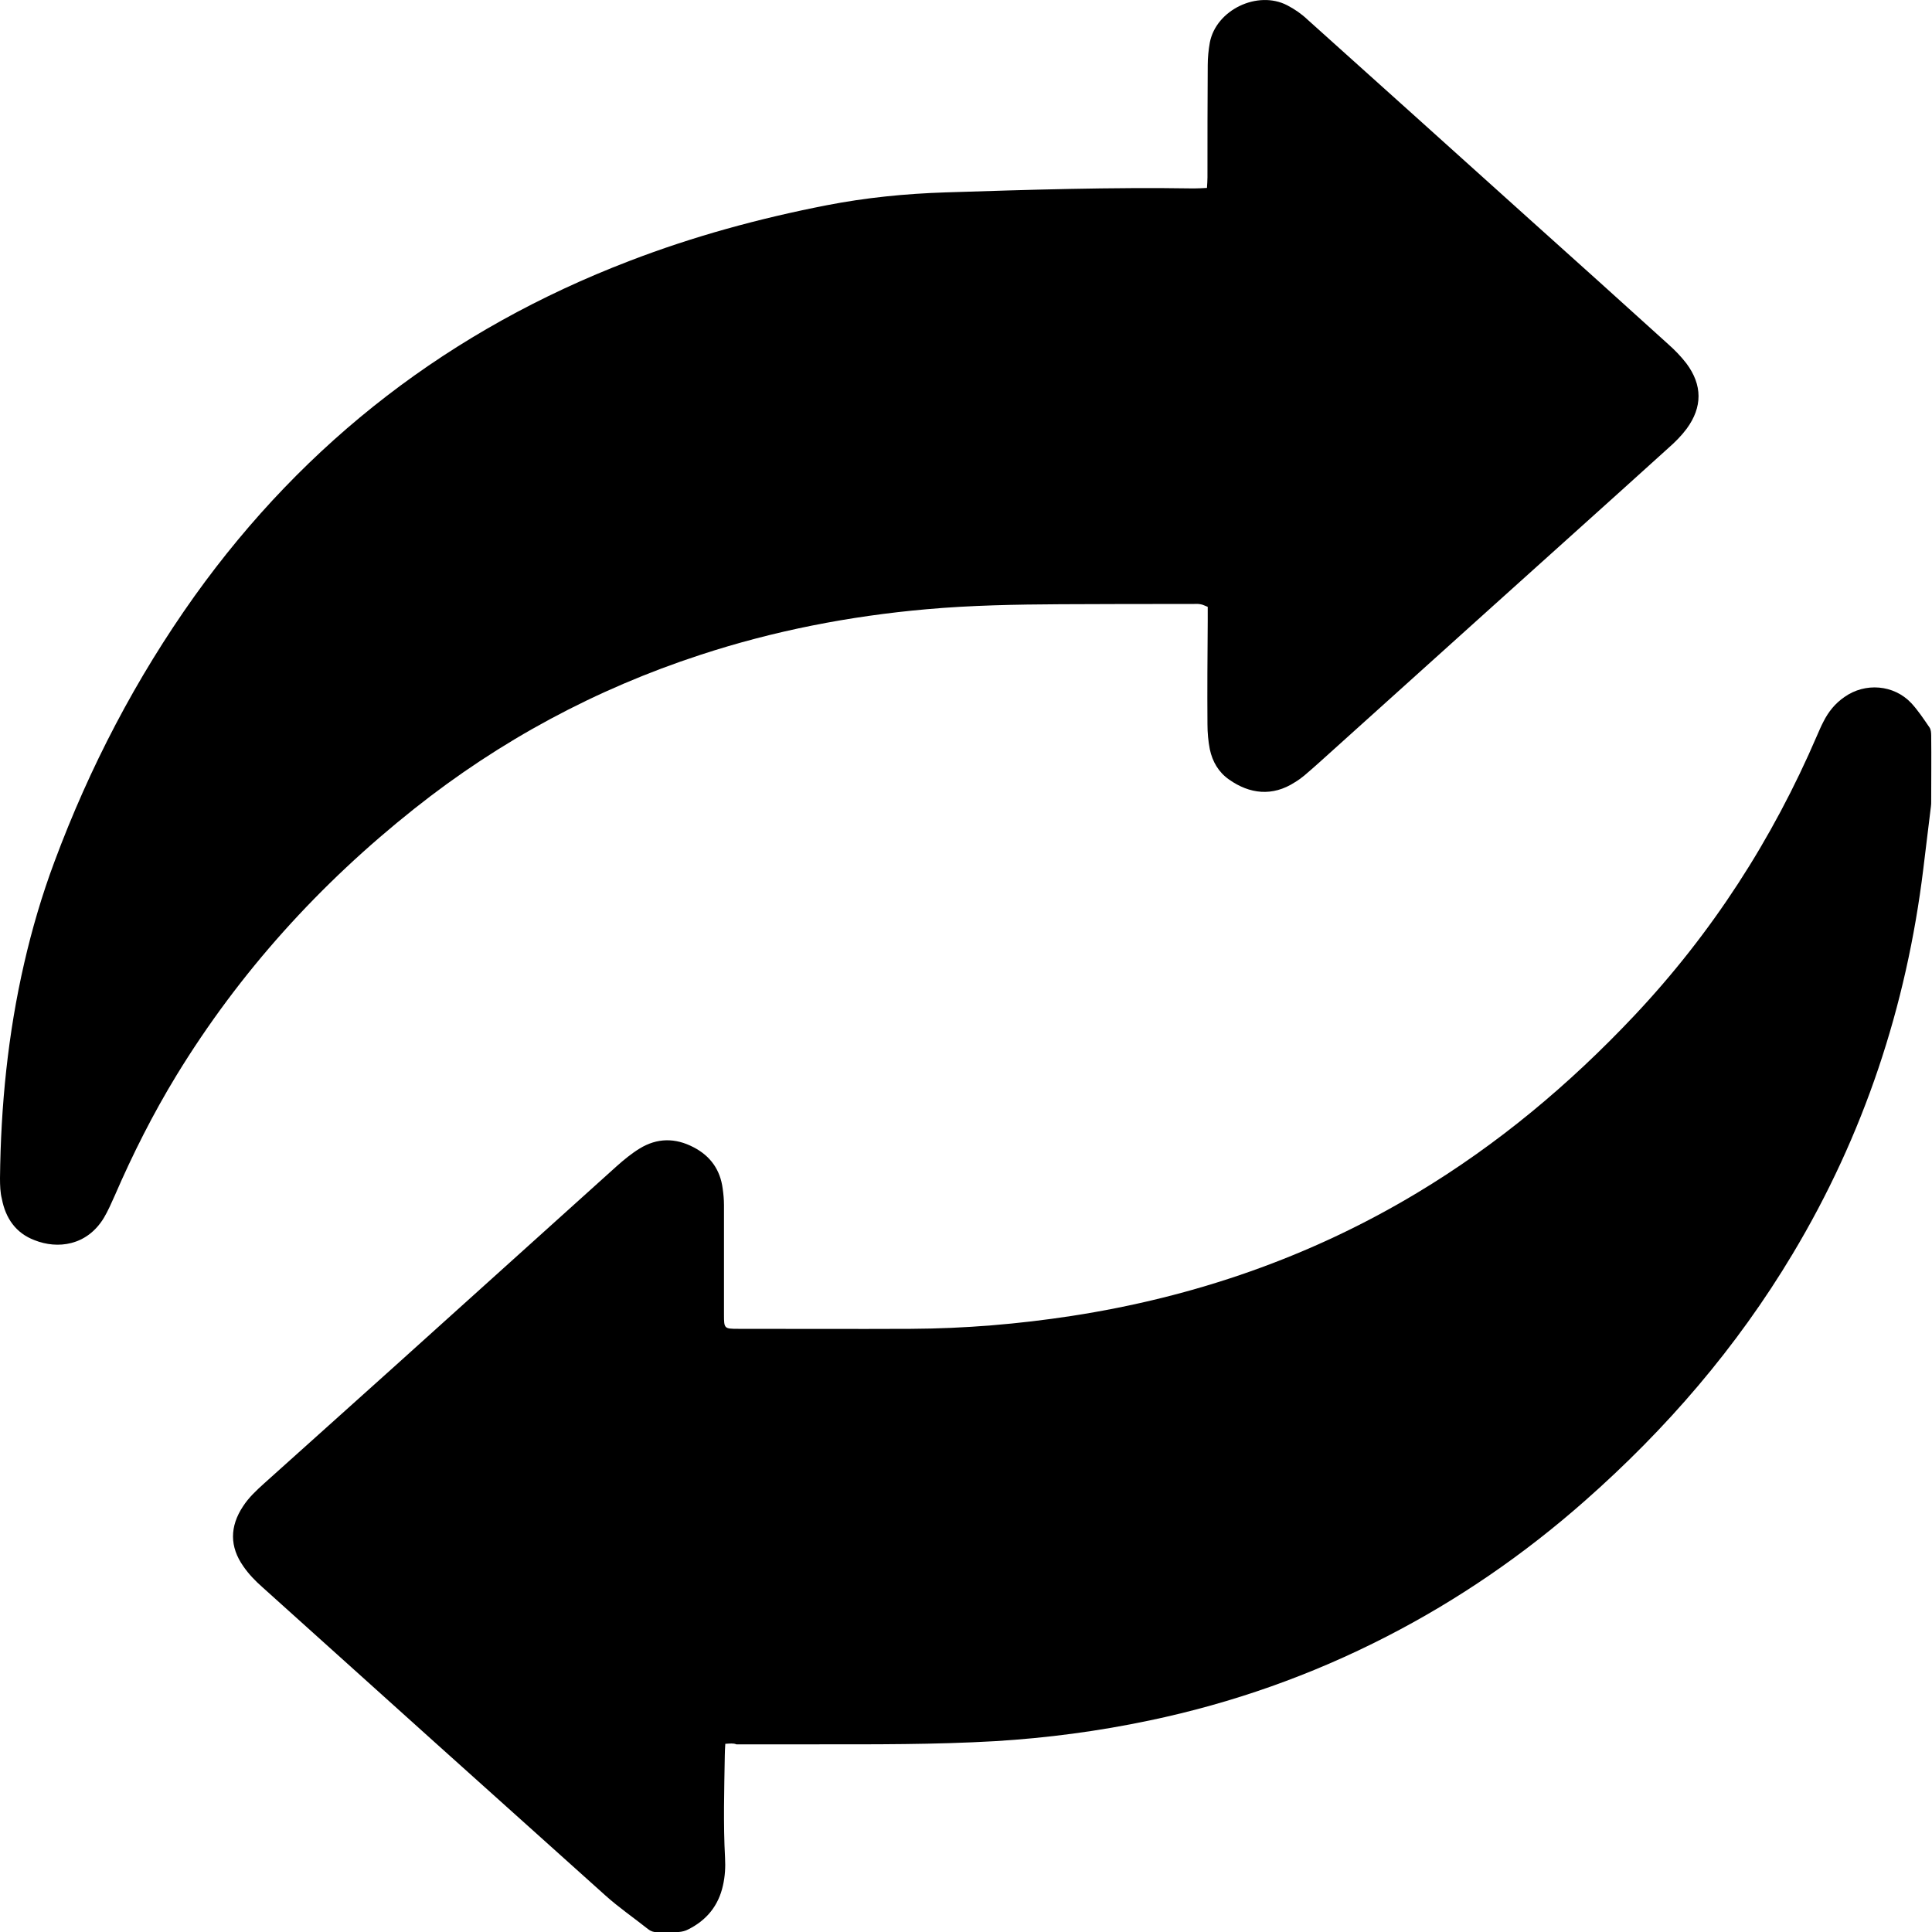
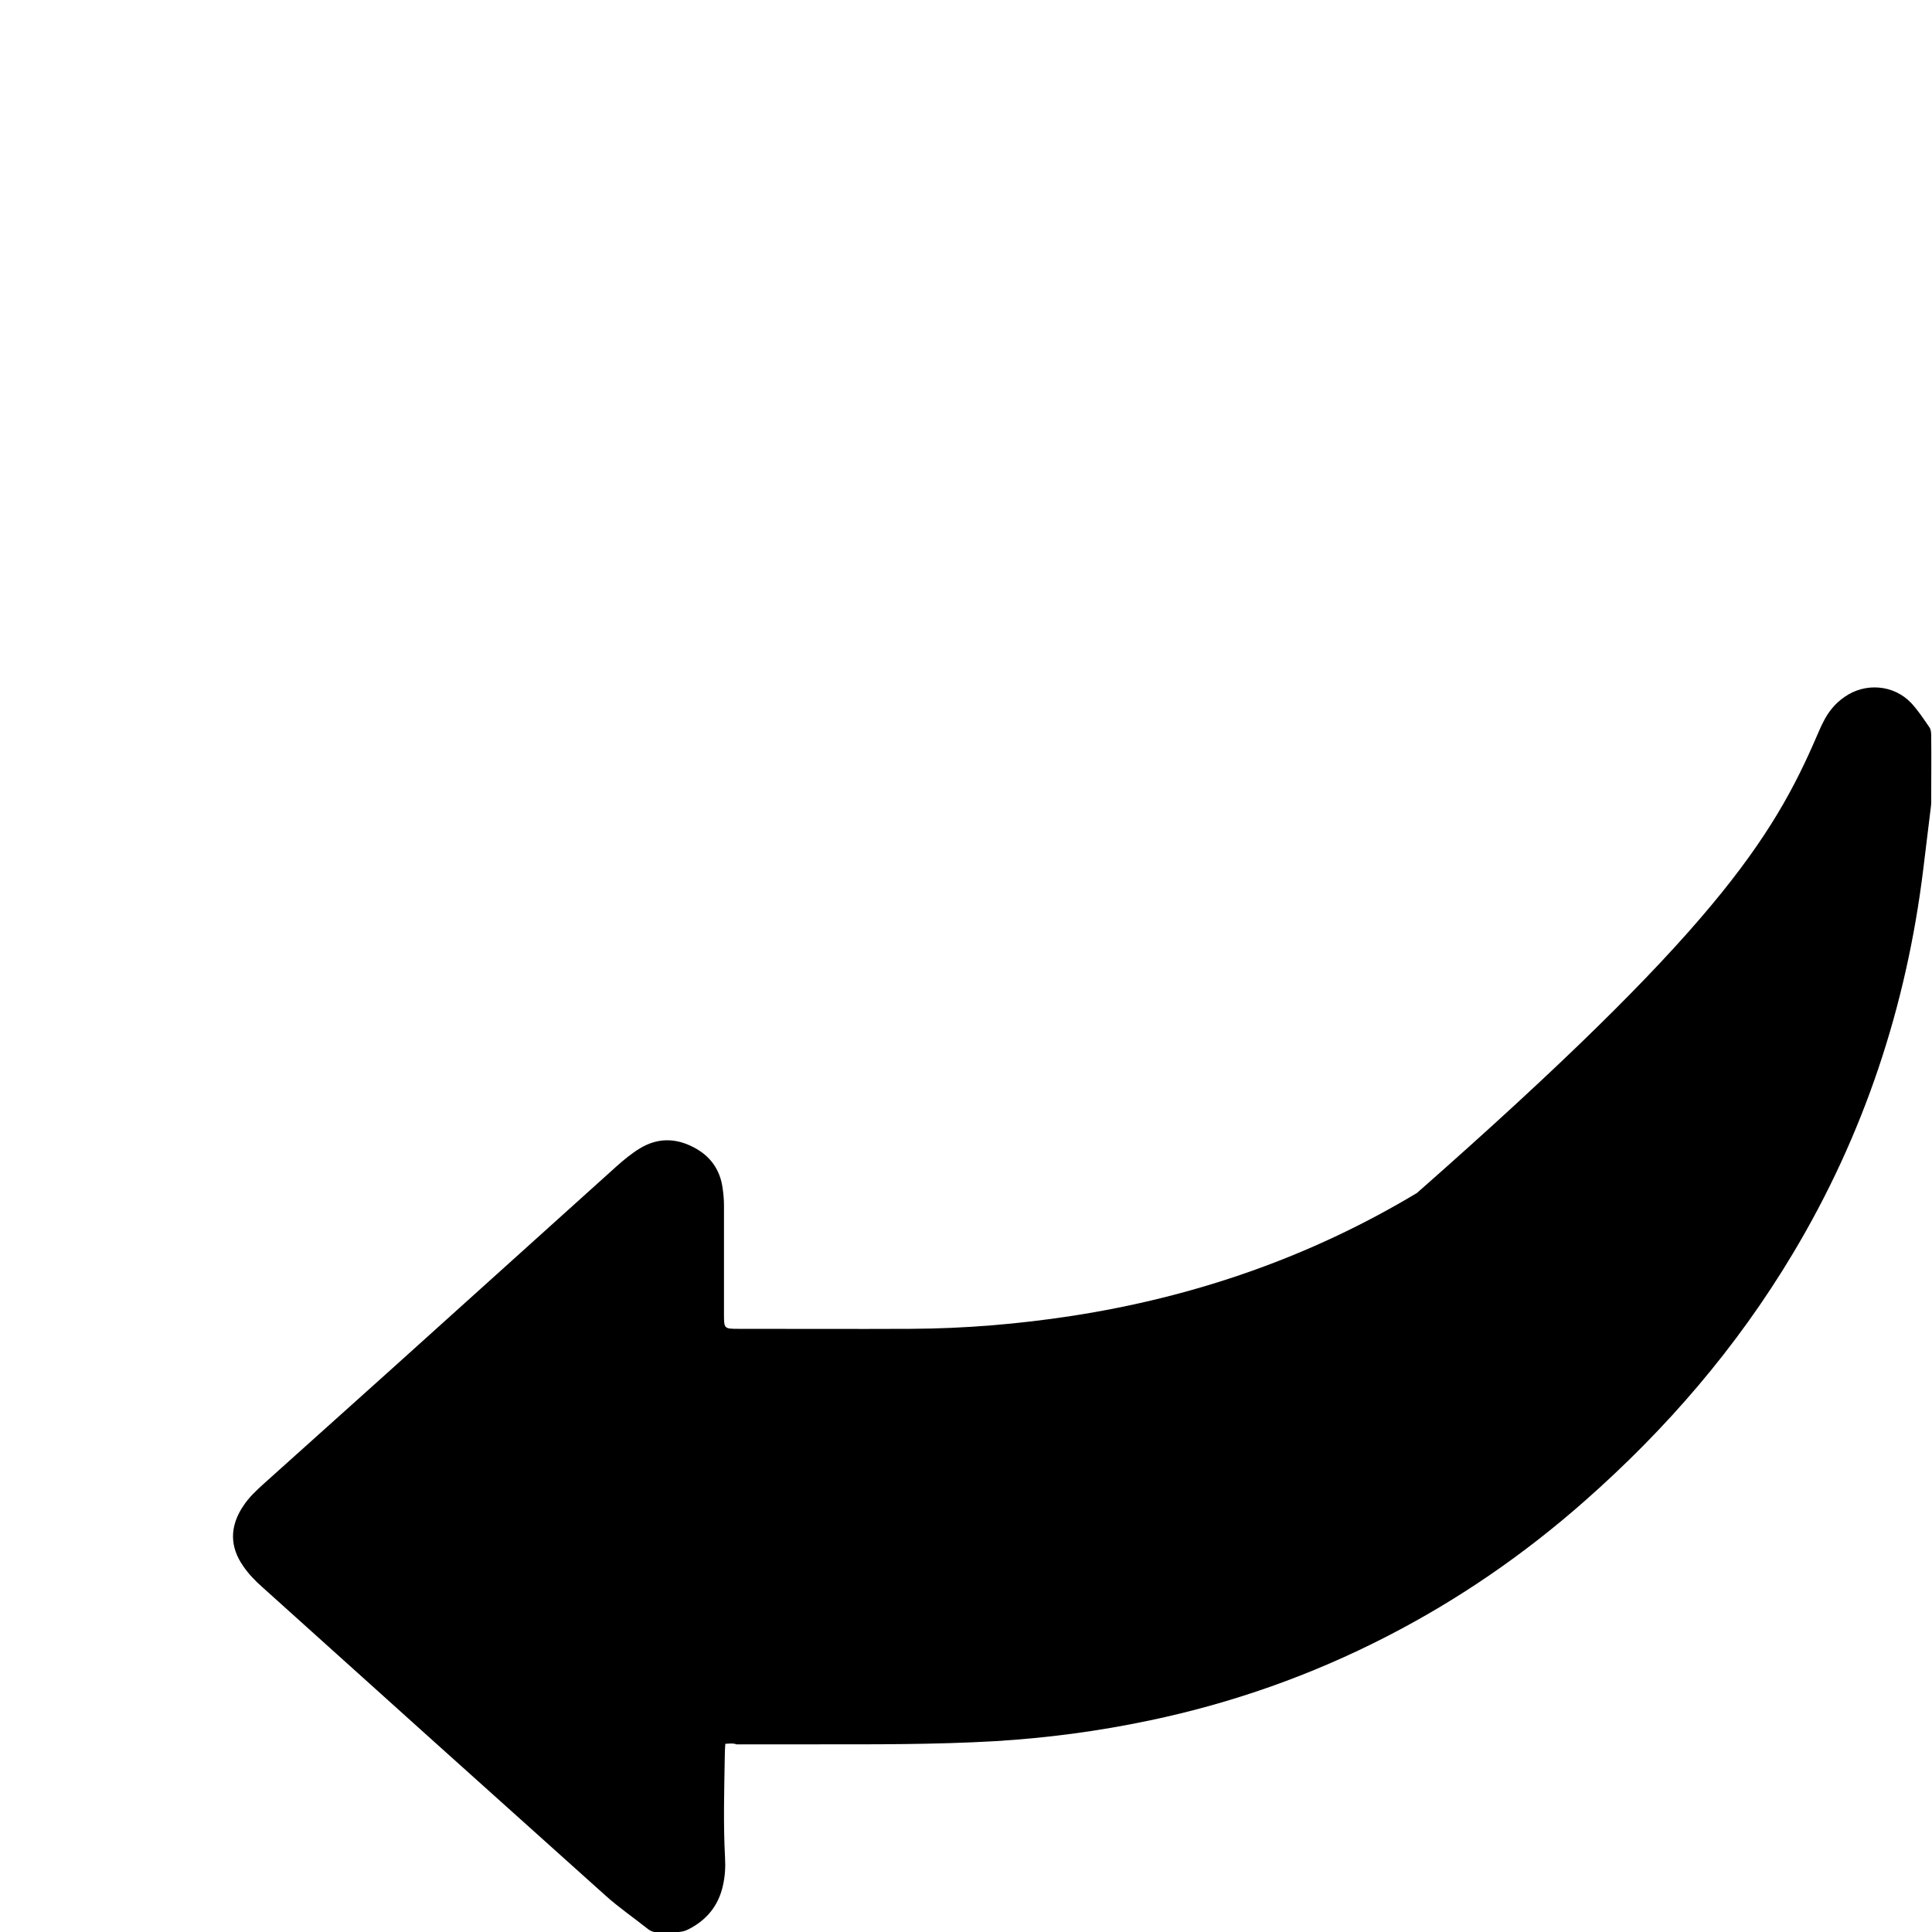
<svg xmlns="http://www.w3.org/2000/svg" fill="none" viewBox="0 0 60 60" height="60" width="60">
-   <path fill="black" d="M37.483 5.836C37.491 5.713 37.499 5.615 37.499 5.509C37.499 4.35 37.499 3.183 37.507 2.024C37.507 1.787 37.532 1.551 37.572 1.322C37.768 0.302 39.058 -0.31 39.973 0.163C40.21 0.286 40.422 0.433 40.61 0.612C42.912 2.677 45.214 4.75 47.508 6.815C48.945 8.105 50.382 9.395 51.811 10.692C52.015 10.872 52.211 11.076 52.374 11.288C52.873 11.957 52.873 12.643 52.383 13.312C52.219 13.533 52.023 13.729 51.819 13.908C50.007 15.549 48.194 17.173 46.382 18.805C44.569 20.438 42.757 22.07 40.944 23.703C40.797 23.833 40.65 23.964 40.504 24.087C40.414 24.16 40.316 24.233 40.218 24.291C39.516 24.748 38.805 24.658 38.169 24.209C37.842 23.98 37.654 23.654 37.572 23.27C37.523 23.017 37.499 22.756 37.499 22.495C37.491 21.426 37.499 20.356 37.507 19.287C37.507 19.148 37.507 19.001 37.507 18.846C37.417 18.814 37.352 18.773 37.279 18.765C37.205 18.748 37.123 18.757 37.042 18.757C35.67 18.757 34.298 18.757 32.927 18.765C31.547 18.773 30.159 18.797 28.779 18.92C26.379 19.132 24.028 19.589 21.742 20.34C18.5 21.401 15.537 22.993 12.867 25.115C9.928 27.449 7.438 30.192 5.478 33.4C4.752 34.591 4.123 35.84 3.568 37.121C3.462 37.358 3.356 37.603 3.225 37.823C2.694 38.697 1.78 38.795 1.078 38.517C0.49 38.297 0.171 37.831 0.057 37.227C0.008 37.04 0 36.811 0 36.591C0.024 34.338 0.245 32.11 0.751 29.914C0.996 28.845 1.306 27.792 1.69 26.764C2.784 23.825 4.221 21.067 6.042 18.512C9.495 13.688 14.01 10.227 19.546 8.105C21.538 7.338 23.579 6.783 25.669 6.375C26.885 6.138 28.118 6.015 29.359 5.975C31.931 5.893 34.503 5.811 37.074 5.852C37.205 5.852 37.336 5.844 37.483 5.836Z" />
-   <path fill="black" d="M22.525 54.156C22.517 54.295 22.509 54.409 22.509 54.523C22.492 55.584 22.46 56.637 22.517 57.698C22.533 57.984 22.517 58.27 22.452 58.555C22.313 59.184 21.945 59.633 21.374 59.919C21.284 59.968 21.178 59.992 21.08 60C20.86 60.008 20.639 60 20.411 60.008C20.304 60.008 20.206 59.976 20.125 59.91C19.684 59.559 19.219 59.241 18.802 58.866C15.242 55.674 11.691 52.483 8.14 49.283C7.927 49.096 7.723 48.883 7.56 48.647C7.127 48.034 7.135 47.406 7.544 46.786C7.723 46.508 7.96 46.288 8.205 46.067C9.536 44.876 10.866 43.676 12.197 42.484C14.516 40.395 16.835 38.305 19.153 36.216C19.374 36.02 19.61 35.824 19.864 35.669C20.411 35.334 20.974 35.334 21.537 35.628C22.06 35.897 22.37 36.33 22.444 36.917C22.468 37.089 22.484 37.252 22.484 37.424C22.484 38.558 22.484 39.693 22.484 40.827C22.484 41.26 22.492 41.268 22.925 41.268C24.713 41.268 26.501 41.276 28.289 41.268C29.963 41.26 31.628 41.121 33.278 40.868C37.099 40.28 40.691 39.04 44.006 37.048C46.52 35.538 48.741 33.677 50.749 31.547C53.166 28.984 55.044 26.07 56.432 22.838C56.497 22.691 56.554 22.552 56.628 22.413C56.783 22.103 56.995 21.842 57.281 21.646C57.926 21.189 58.816 21.262 59.355 21.834C59.567 22.062 59.738 22.324 59.918 22.585C59.967 22.65 59.975 22.756 59.975 22.846C59.983 23.523 59.975 24.201 59.975 24.887C59.975 24.936 59.975 24.993 59.967 25.042C59.885 25.686 59.812 26.339 59.73 26.984C59.208 31.253 57.885 35.252 55.672 38.942C53.934 41.847 51.754 44.378 49.215 46.614C47.337 48.271 45.287 49.683 43.059 50.826C40.724 52.026 38.274 52.891 35.703 53.43C34.119 53.764 32.518 53.976 30.894 54.074C29.032 54.181 27.163 54.172 25.293 54.172C24.485 54.172 23.676 54.172 22.868 54.172C22.778 54.132 22.664 54.148 22.525 54.156Z" />
+   <path fill="black" d="M22.525 54.156C22.517 54.295 22.509 54.409 22.509 54.523C22.492 55.584 22.46 56.637 22.517 57.698C22.533 57.984 22.517 58.27 22.452 58.555C22.313 59.184 21.945 59.633 21.374 59.919C21.284 59.968 21.178 59.992 21.08 60C20.86 60.008 20.639 60 20.411 60.008C20.304 60.008 20.206 59.976 20.125 59.91C19.684 59.559 19.219 59.241 18.802 58.866C15.242 55.674 11.691 52.483 8.14 49.283C7.927 49.096 7.723 48.883 7.56 48.647C7.127 48.034 7.135 47.406 7.544 46.786C7.723 46.508 7.96 46.288 8.205 46.067C9.536 44.876 10.866 43.676 12.197 42.484C14.516 40.395 16.835 38.305 19.153 36.216C19.374 36.02 19.61 35.824 19.864 35.669C20.411 35.334 20.974 35.334 21.537 35.628C22.06 35.897 22.37 36.33 22.444 36.917C22.468 37.089 22.484 37.252 22.484 37.424C22.484 38.558 22.484 39.693 22.484 40.827C22.484 41.26 22.492 41.268 22.925 41.268C24.713 41.268 26.501 41.276 28.289 41.268C29.963 41.26 31.628 41.121 33.278 40.868C37.099 40.28 40.691 39.04 44.006 37.048C53.166 28.984 55.044 26.07 56.432 22.838C56.497 22.691 56.554 22.552 56.628 22.413C56.783 22.103 56.995 21.842 57.281 21.646C57.926 21.189 58.816 21.262 59.355 21.834C59.567 22.062 59.738 22.324 59.918 22.585C59.967 22.65 59.975 22.756 59.975 22.846C59.983 23.523 59.975 24.201 59.975 24.887C59.975 24.936 59.975 24.993 59.967 25.042C59.885 25.686 59.812 26.339 59.73 26.984C59.208 31.253 57.885 35.252 55.672 38.942C53.934 41.847 51.754 44.378 49.215 46.614C47.337 48.271 45.287 49.683 43.059 50.826C40.724 52.026 38.274 52.891 35.703 53.43C34.119 53.764 32.518 53.976 30.894 54.074C29.032 54.181 27.163 54.172 25.293 54.172C24.485 54.172 23.676 54.172 22.868 54.172C22.778 54.132 22.664 54.148 22.525 54.156Z" />
</svg>